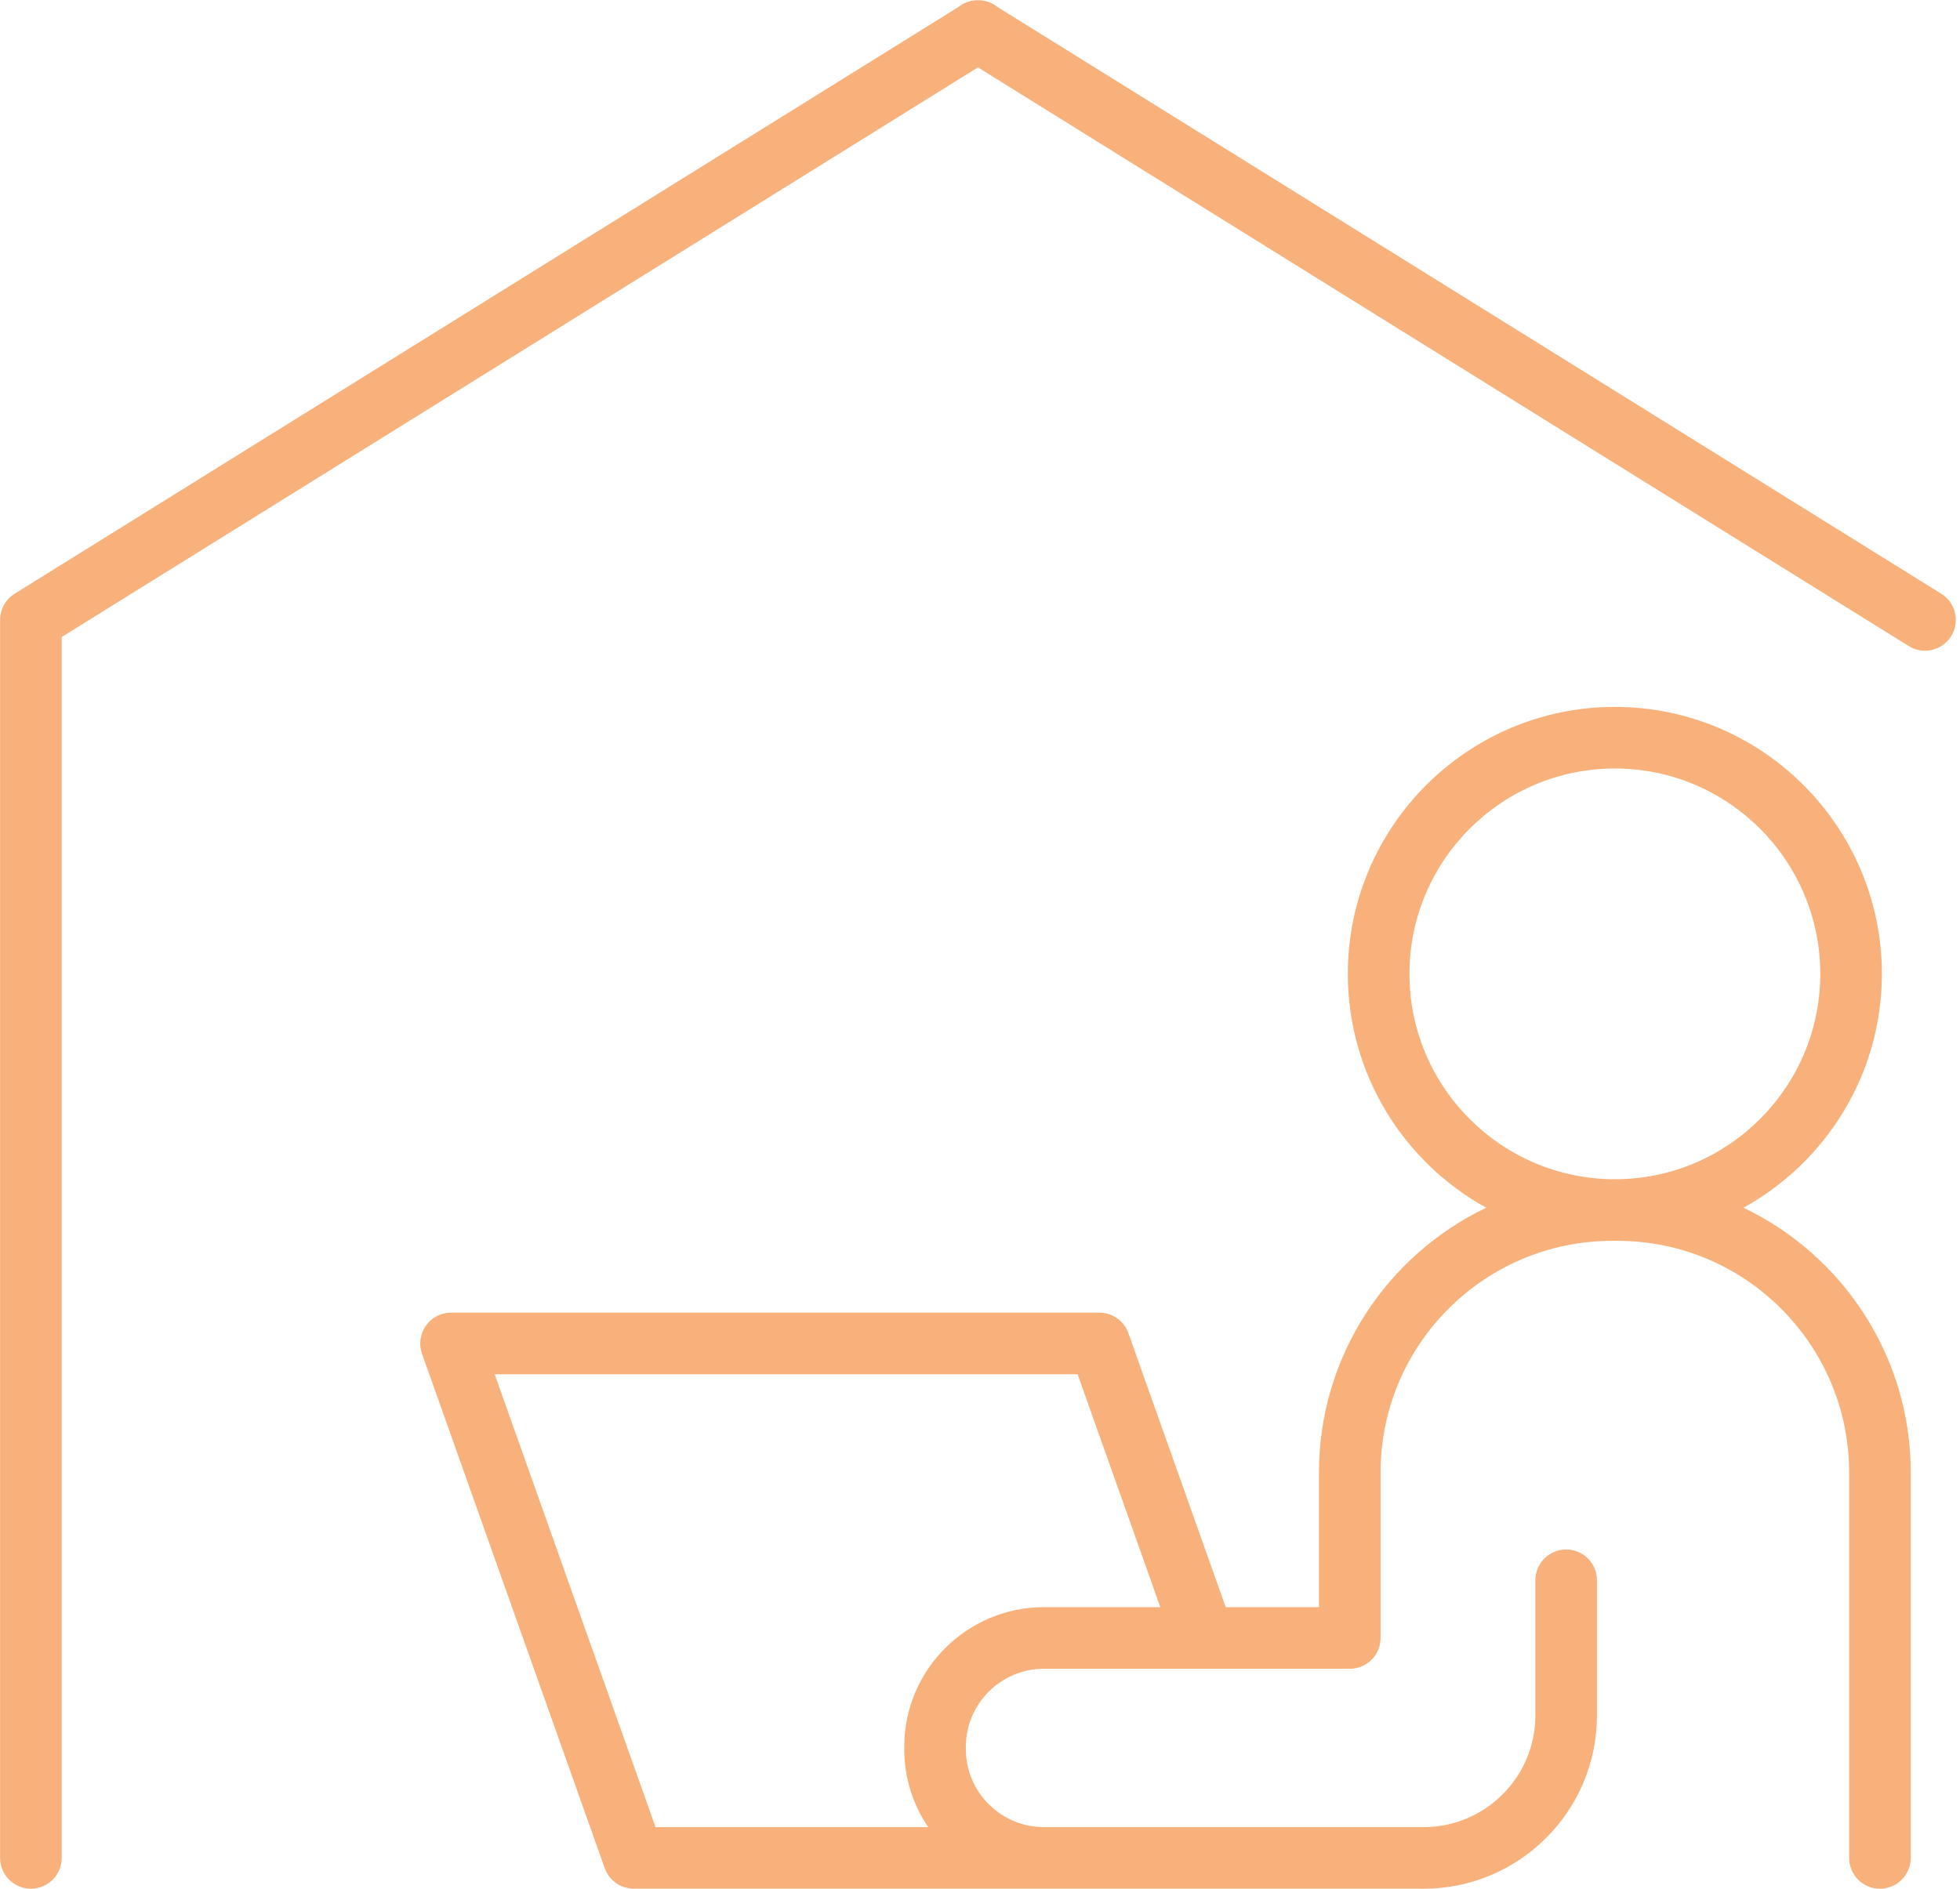
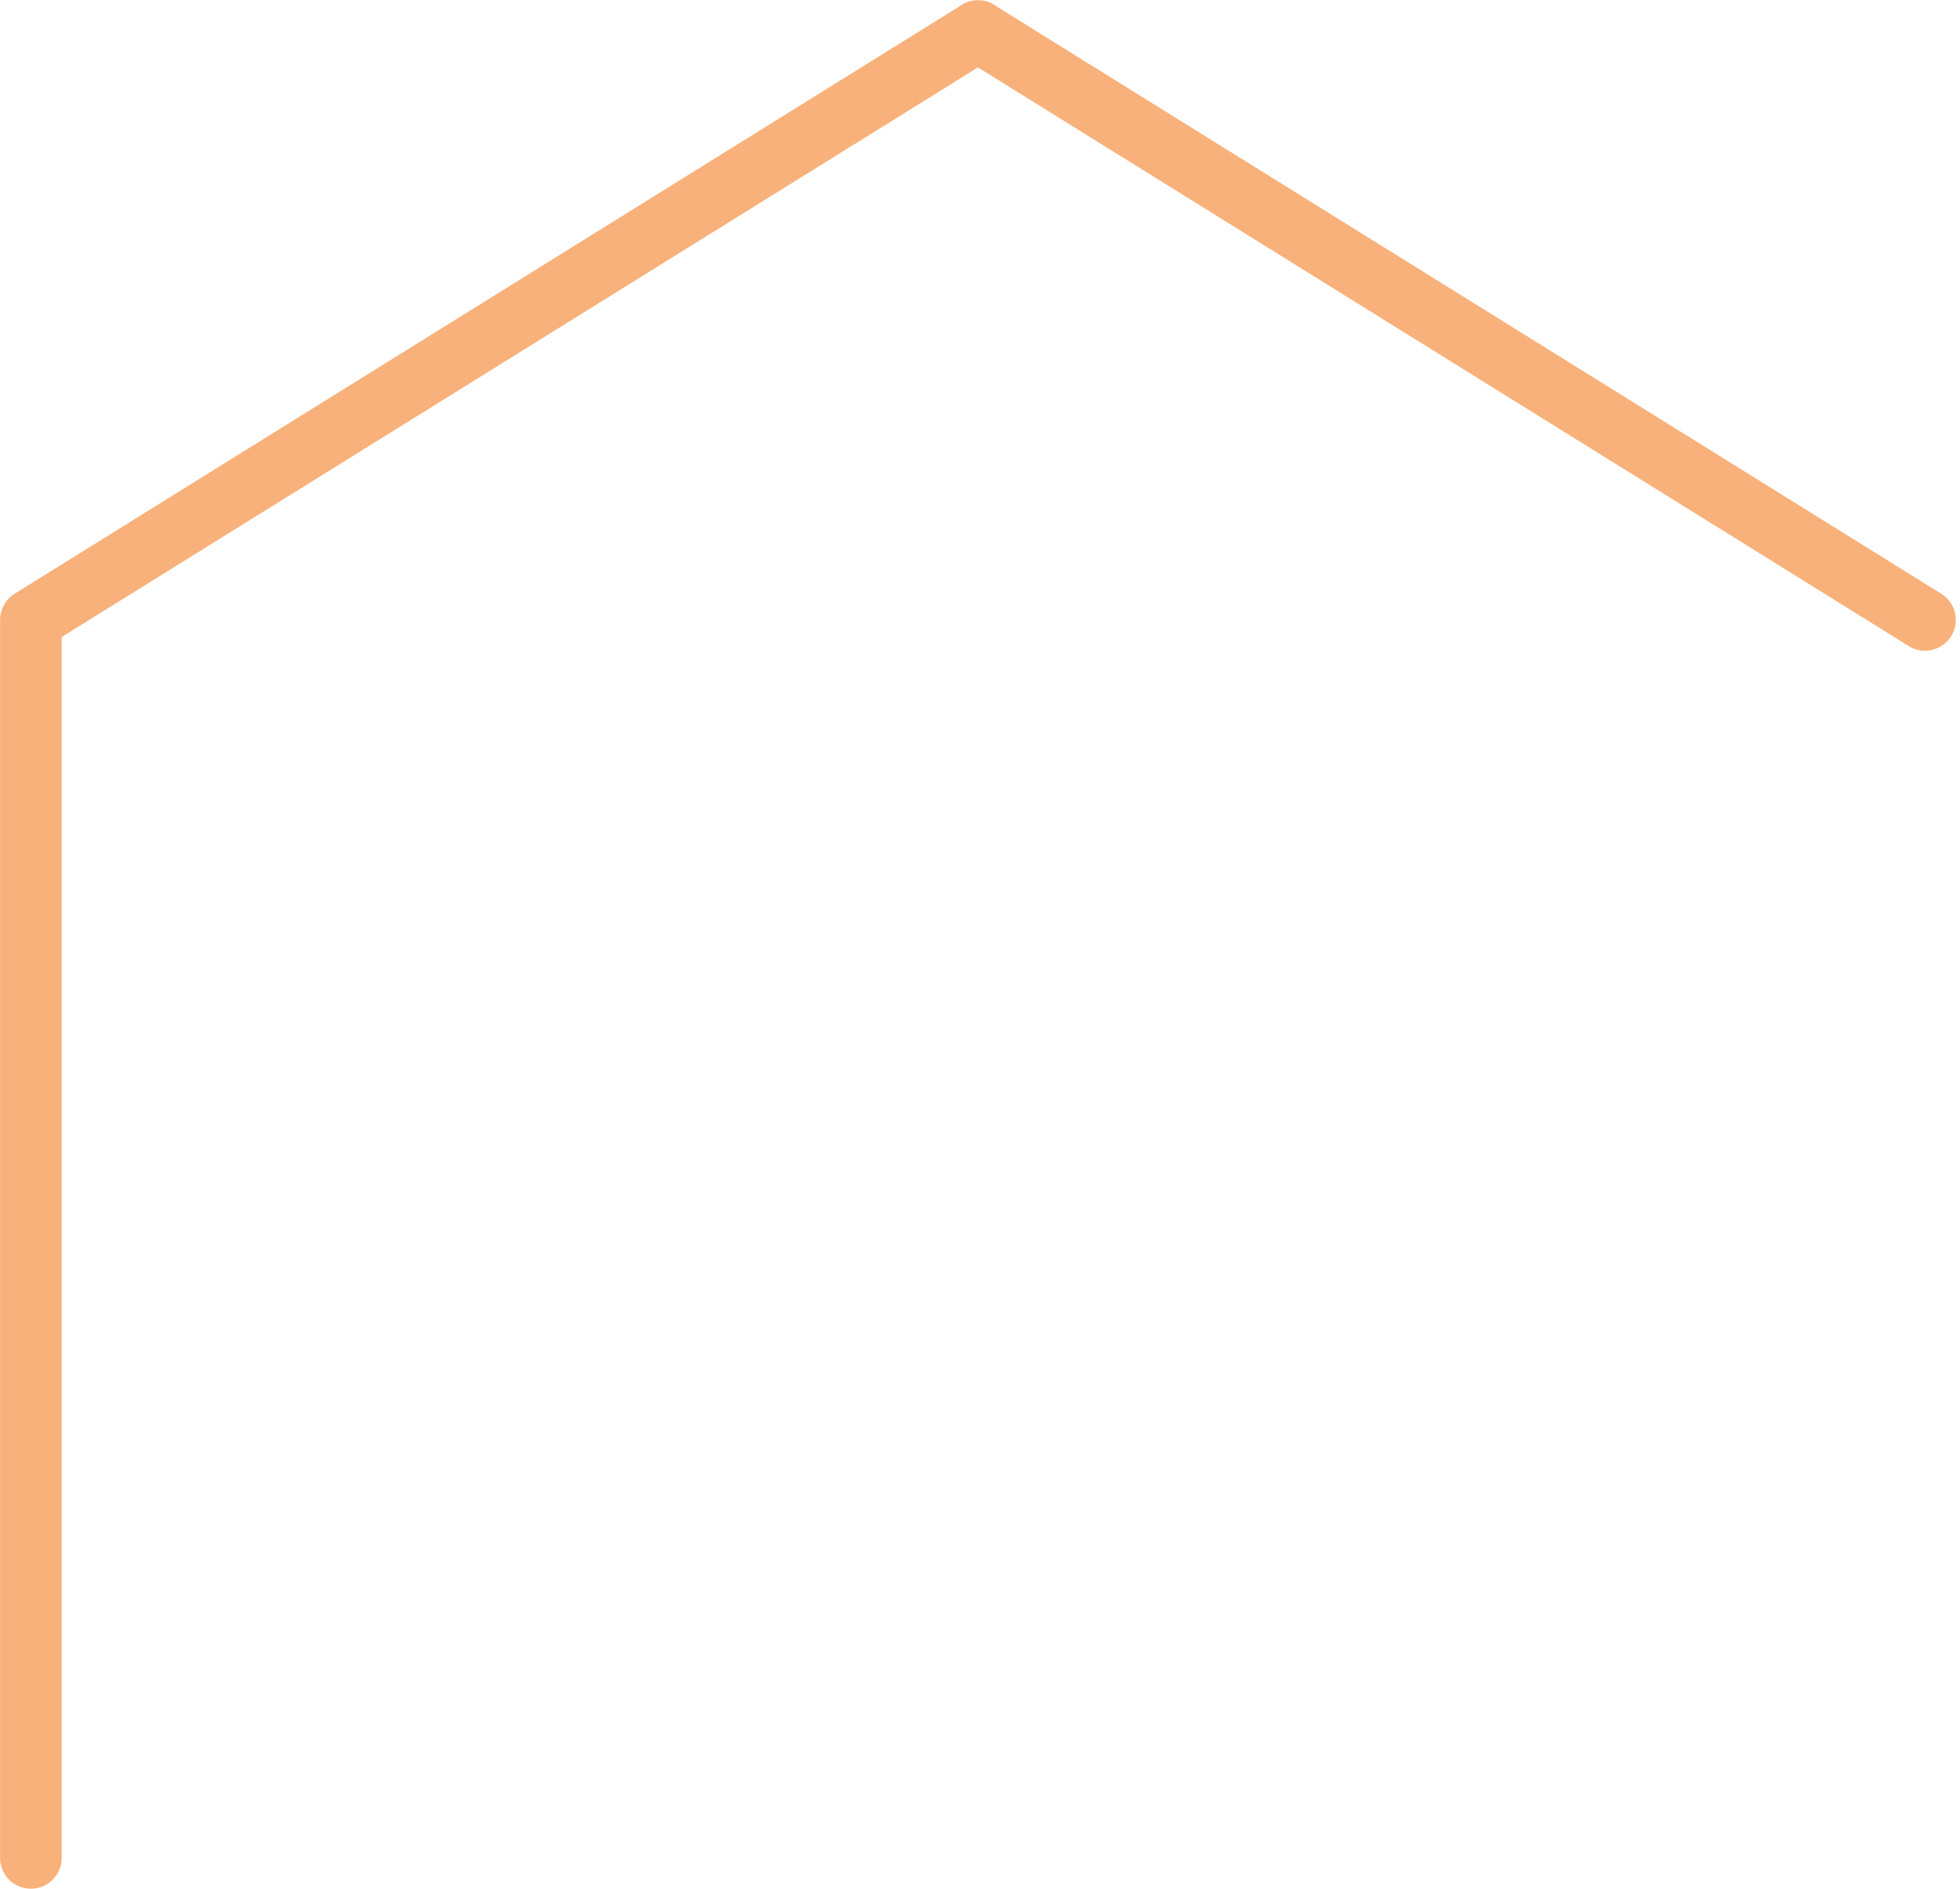
<svg xmlns="http://www.w3.org/2000/svg" fill="#000000" height="460" preserveAspectRatio="xMidYMid meet" version="1" viewBox="17.9 26.0 477.2 460.0" width="477.2" zoomAndPan="magnify">
  <g fill="#f8b17a" id="change1_1">
-     <path d="M 361.055 263.16 C 361.055 235.586 383.488 213.148 411.066 213.148 C 438.645 213.148 461.078 235.586 461.078 263.16 C 461.078 290.738 438.645 313.176 411.066 313.176 C 383.488 313.176 361.055 290.738 361.055 263.16 Z M 238.051 451.402 L 238.051 451.938 C 238.051 458.973 240.199 465.52 243.875 470.949 L 177.5 470.949 L 138.336 360.664 L 280.262 360.664 L 300.402 417.387 L 272.062 417.387 C 253.309 417.387 238.051 432.645 238.051 451.402 Z M 442.387 320.113 C 462.453 309.031 476.078 287.66 476.078 263.16 C 476.078 227.312 446.914 198.148 411.066 198.148 C 375.219 198.148 346.055 227.312 346.055 263.16 C 346.055 287.66 359.68 309.031 379.746 320.113 C 355.691 331.609 339.027 356.176 339.027 384.566 L 339.027 417.387 L 316.32 417.387 L 292.625 350.652 C 291.562 347.664 288.73 345.664 285.559 345.664 L 127.715 345.664 C 125.277 345.664 122.992 346.848 121.586 348.84 C 120.184 350.828 119.828 353.379 120.645 355.676 L 165.137 480.961 C 165.145 480.988 165.164 481.016 165.176 481.047 C 165.301 481.391 165.445 481.73 165.621 482.047 C 165.629 482.062 165.641 482.074 165.648 482.09 C 165.809 482.379 165.988 482.652 166.188 482.914 C 166.234 482.98 166.281 483.047 166.332 483.109 C 166.531 483.363 166.75 483.602 166.98 483.828 C 167.035 483.883 167.098 483.934 167.152 483.984 C 167.371 484.184 167.598 484.371 167.84 484.543 C 167.879 484.57 167.914 484.602 167.953 484.629 C 168.23 484.816 168.523 484.988 168.824 485.141 C 168.883 485.168 168.938 485.195 168.996 485.223 C 169.602 485.508 170.25 485.719 170.93 485.836 C 171.02 485.852 171.105 485.863 171.195 485.875 C 171.496 485.914 171.801 485.941 172.113 485.945 C 172.145 485.945 172.172 485.953 172.203 485.953 C 172.223 485.953 172.242 485.949 172.262 485.949 L 364.527 485.949 C 387.789 485.949 406.711 467.027 406.711 443.766 L 406.711 410.84 C 406.711 406.695 403.355 403.34 399.211 403.34 C 395.07 403.34 391.711 406.695 391.711 410.84 L 391.711 443.766 C 391.711 458.754 379.516 470.949 364.527 470.949 L 272.062 470.949 C 261.578 470.949 253.051 462.418 253.051 451.938 L 253.051 451.402 C 253.051 440.918 261.578 432.387 272.062 432.387 L 345.648 432.387 C 345.797 432.387 345.941 432.375 346.09 432.363 C 346.234 432.375 346.383 432.387 346.527 432.387 C 350.672 432.387 354.027 429.031 354.027 424.887 L 354.027 384.566 C 354.027 353.477 379.328 328.176 410.422 328.176 L 411.711 328.176 C 442.809 328.176 468.105 353.477 468.105 384.566 L 468.105 478.449 C 468.105 482.594 471.465 485.949 475.605 485.949 C 479.75 485.949 483.105 482.594 483.105 478.449 L 483.105 384.566 C 483.105 356.176 466.445 331.609 442.387 320.113" fill="inherit" />
    <path d="M 490.539 170.594 L 260.754 27.707 C 259.5 26.695 257.965 26.125 256.387 26.055 C 256.387 26.055 256.387 26.055 256.383 26.055 C 256.309 26.051 256.234 26.051 256.156 26.051 C 254.379 26 252.617 26.586 251.219 27.723 L 21.457 170.594 C 21.426 170.613 21.395 170.641 21.363 170.66 C 21.238 170.738 21.121 170.824 21 170.91 C 20.914 170.977 20.824 171.039 20.742 171.105 C 20.645 171.184 20.551 171.266 20.457 171.348 C 20.363 171.434 20.266 171.516 20.176 171.605 C 20.102 171.676 20.031 171.754 19.961 171.828 C 19.863 171.934 19.766 172.035 19.676 172.145 C 19.613 172.219 19.555 172.297 19.492 172.375 C 19.406 172.488 19.32 172.598 19.238 172.715 C 19.176 172.805 19.121 172.898 19.062 172.992 C 18.996 173.102 18.926 173.207 18.863 173.32 C 18.801 173.434 18.746 173.551 18.688 173.664 C 18.641 173.762 18.594 173.859 18.547 173.957 C 18.492 174.09 18.441 174.223 18.395 174.355 C 18.359 174.449 18.324 174.539 18.293 174.633 C 18.25 174.766 18.215 174.898 18.176 175.035 C 18.152 175.137 18.121 175.238 18.098 175.344 C 18.07 175.465 18.051 175.59 18.031 175.711 C 18.012 175.836 17.988 175.961 17.973 176.086 C 17.961 176.191 17.953 176.297 17.945 176.402 C 17.934 176.551 17.926 176.699 17.922 176.852 C 17.922 176.891 17.918 176.926 17.918 176.965 L 17.918 478.449 C 17.918 482.594 21.273 485.949 25.418 485.949 C 29.562 485.949 32.918 482.594 32.918 478.449 L 32.918 181.133 L 256 42.414 L 482.621 183.332 C 483.852 184.102 485.219 184.465 486.574 184.465 C 489.078 184.465 491.527 183.207 492.949 180.922 C 495.137 177.406 494.059 172.781 490.539 170.594" fill="inherit" />
  </g>
</svg>